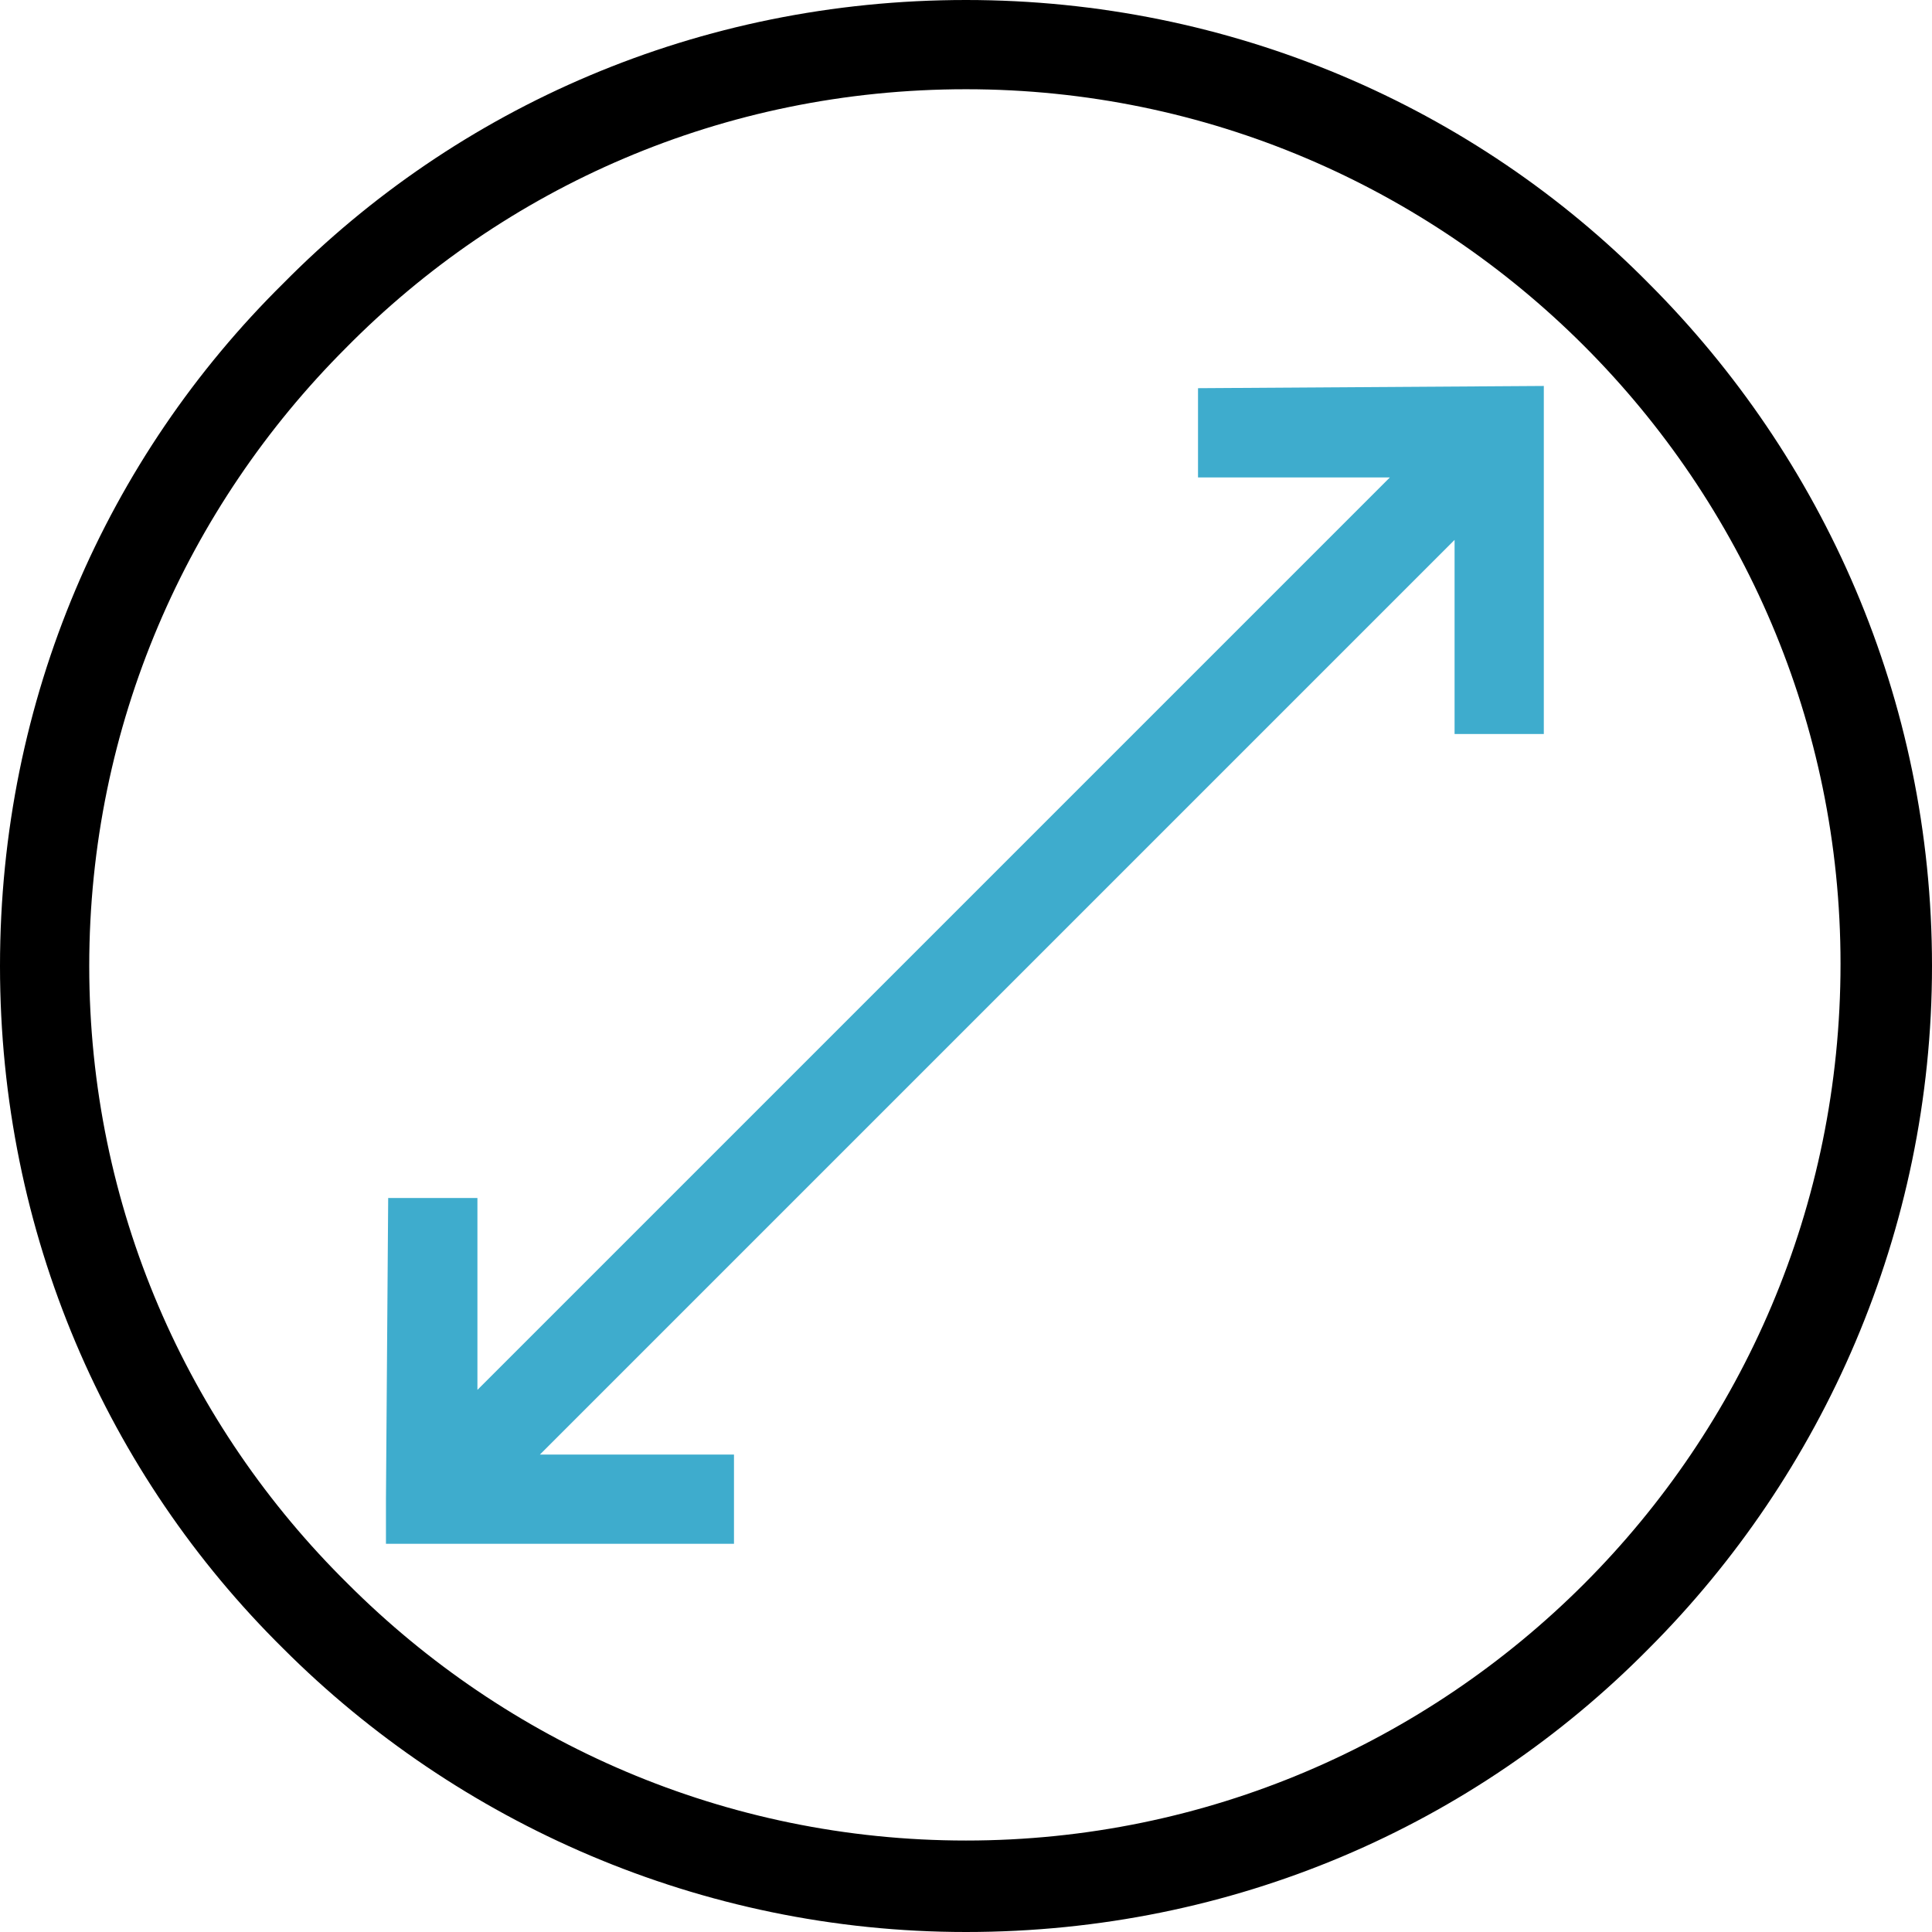
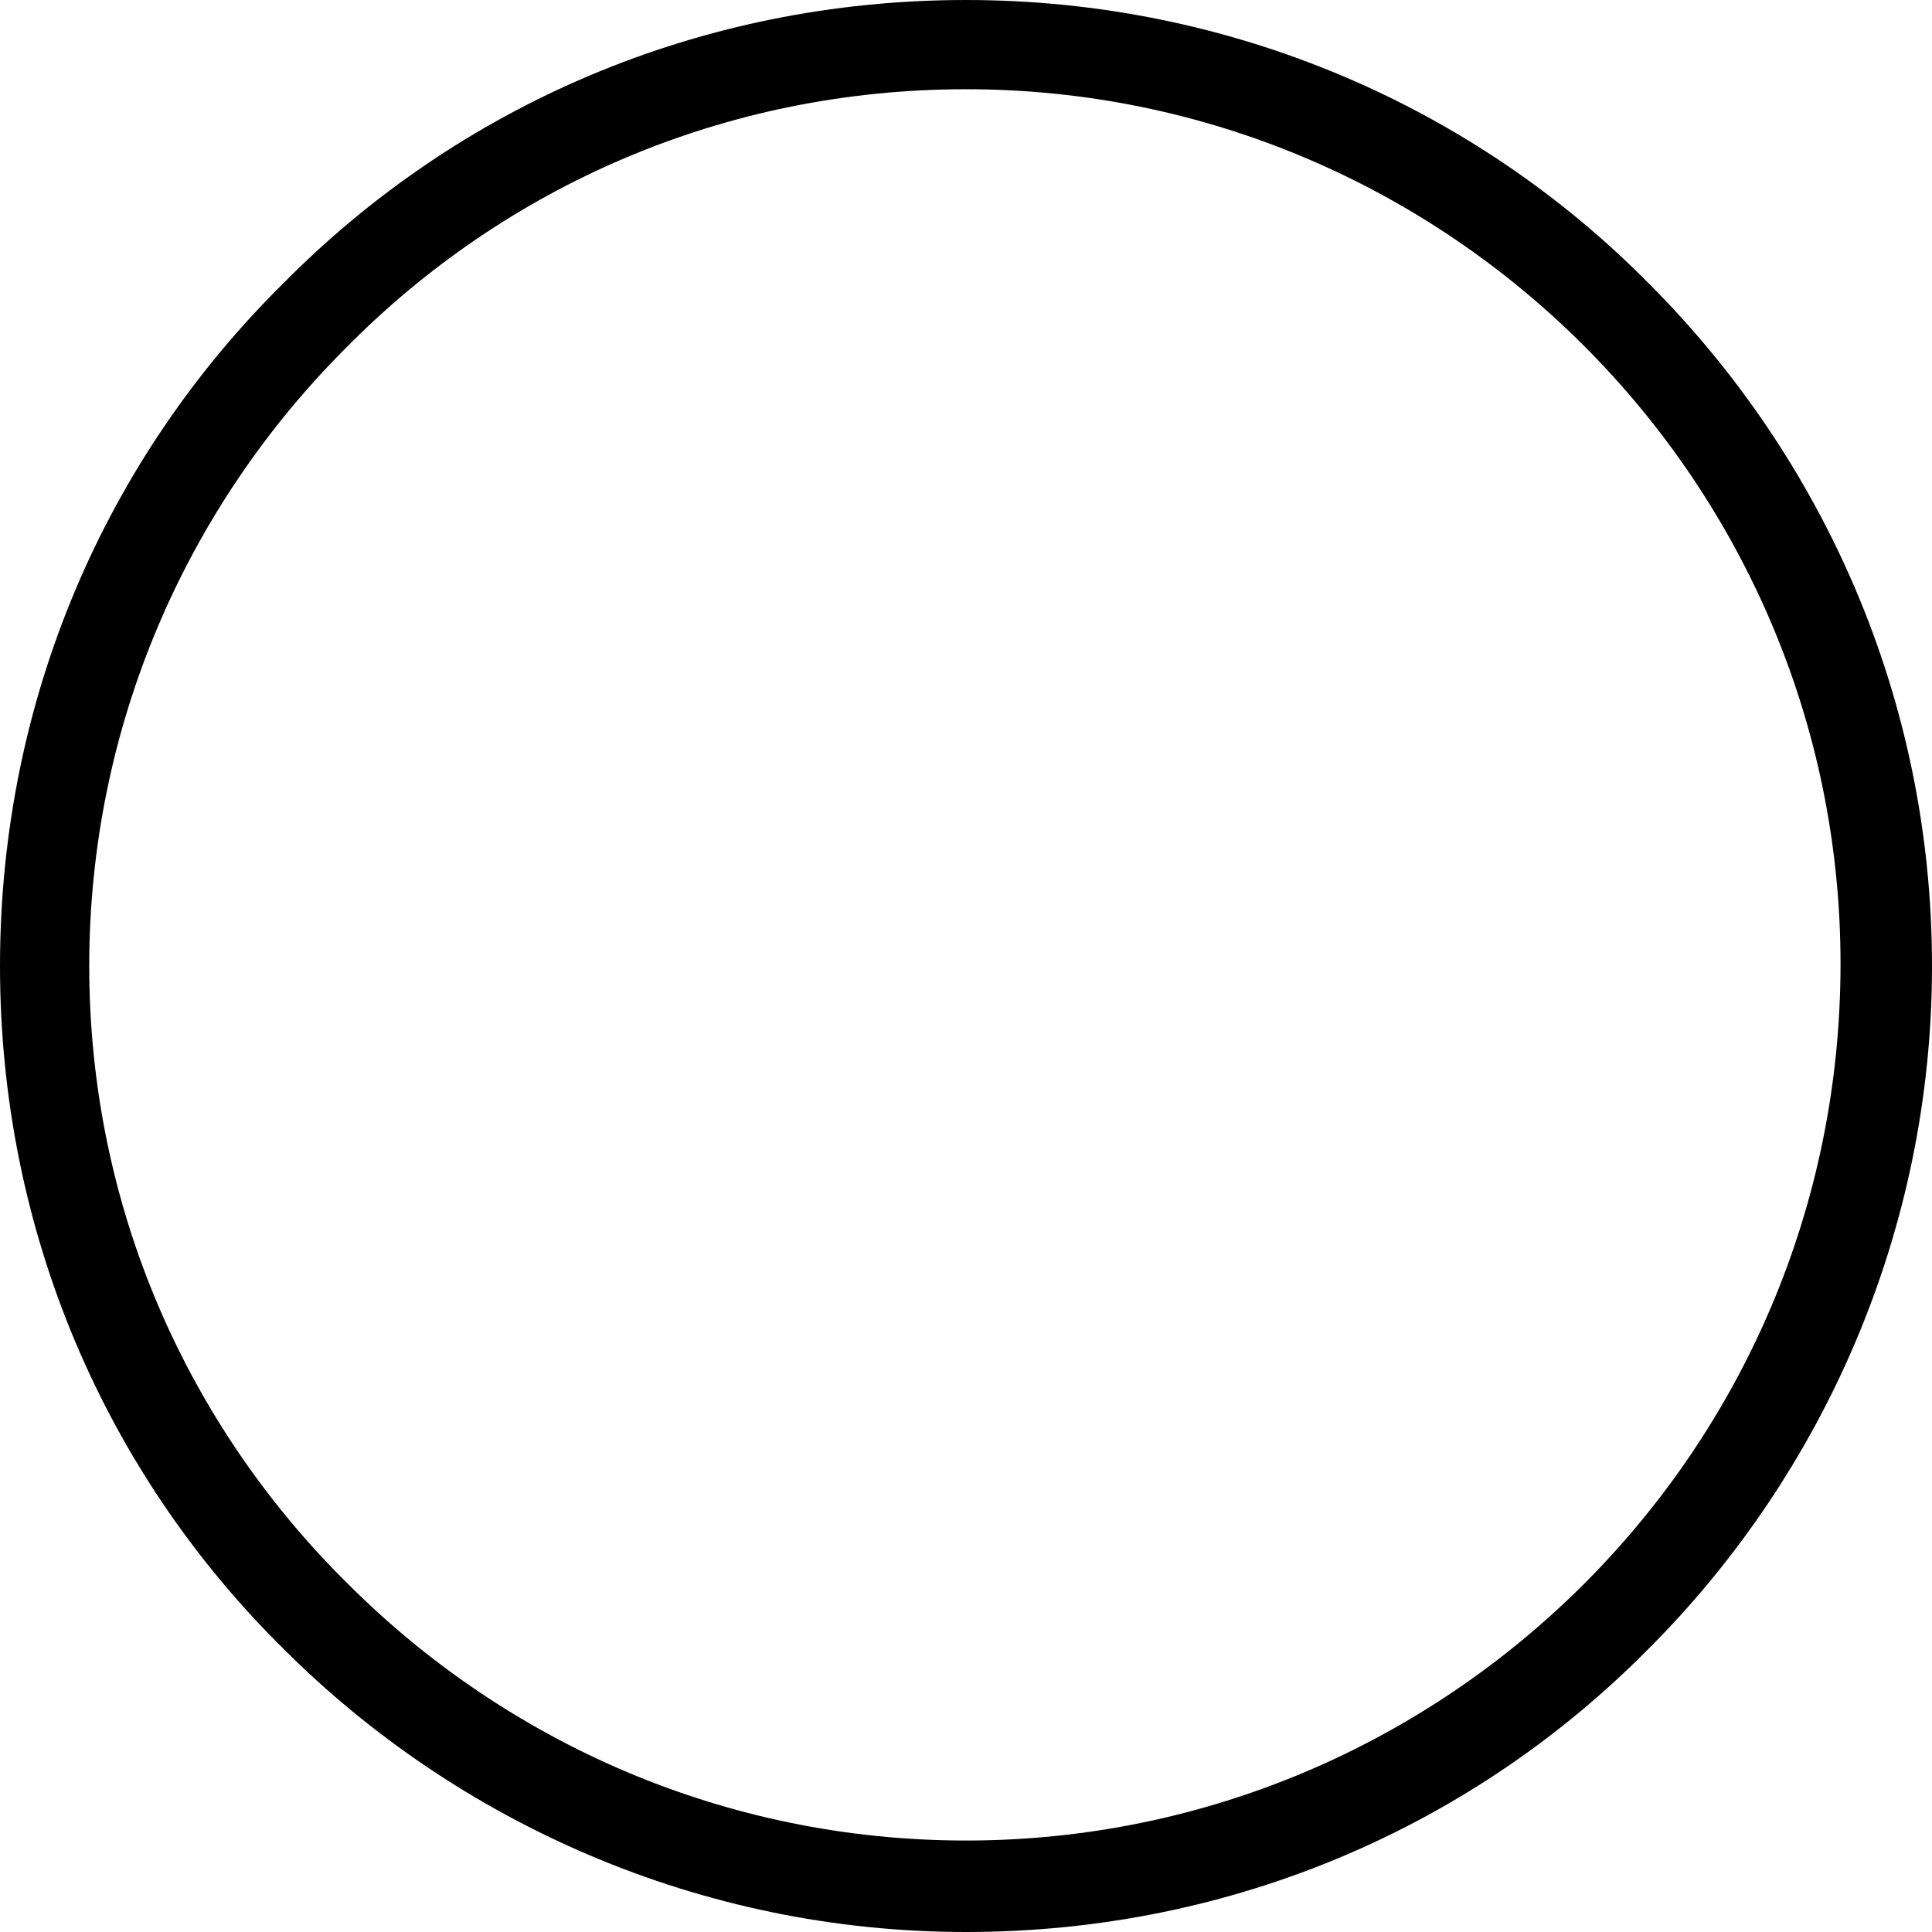
<svg xmlns="http://www.w3.org/2000/svg" viewBox="0 0 86.6 86.6">
-   <path fill-rule="evenodd" clip-rule="evenodd" fill="#3eaccd" d="M21.4 62.3l40.9-40.9h-8.6v-4l15.5-.1v15.6h-4v-8.7l-41 41h8.7v4H17.3v-2l.1-13.5h4v8.6z" />
  <path d="M73.9 12.7C66.1 4.8 55.2 0 43.3 0c-12 0-22.8 4.8-30.6 12.7C4.8 20.5 0 31.3 0 43.3s4.8 22.8 12.7 30.6c7.8 7.8 18.7 12.7 30.6 12.7 12 0 22.8-4.8 30.6-12.7 7.8-7.8 12.7-18.7 12.7-30.6 0-12-4.9-22.8-12.7-30.6zM71 71c-7.1 7.1-16.9 11.5-27.7 11.5S22.7 78.1 15.6 71C8.4 63.9 4 54.1 4 43.3s4.4-20.6 11.5-27.7C22.6 8.4 32.4 4 43.3 4 54.1 4 63.9 8.4 71 15.5c7.1 7.1 11.5 16.9 11.5 27.7 0 10.9-4.4 20.7-11.5 27.8z" fill-rule="evenodd" clip-rule="evenodd" />
</svg>